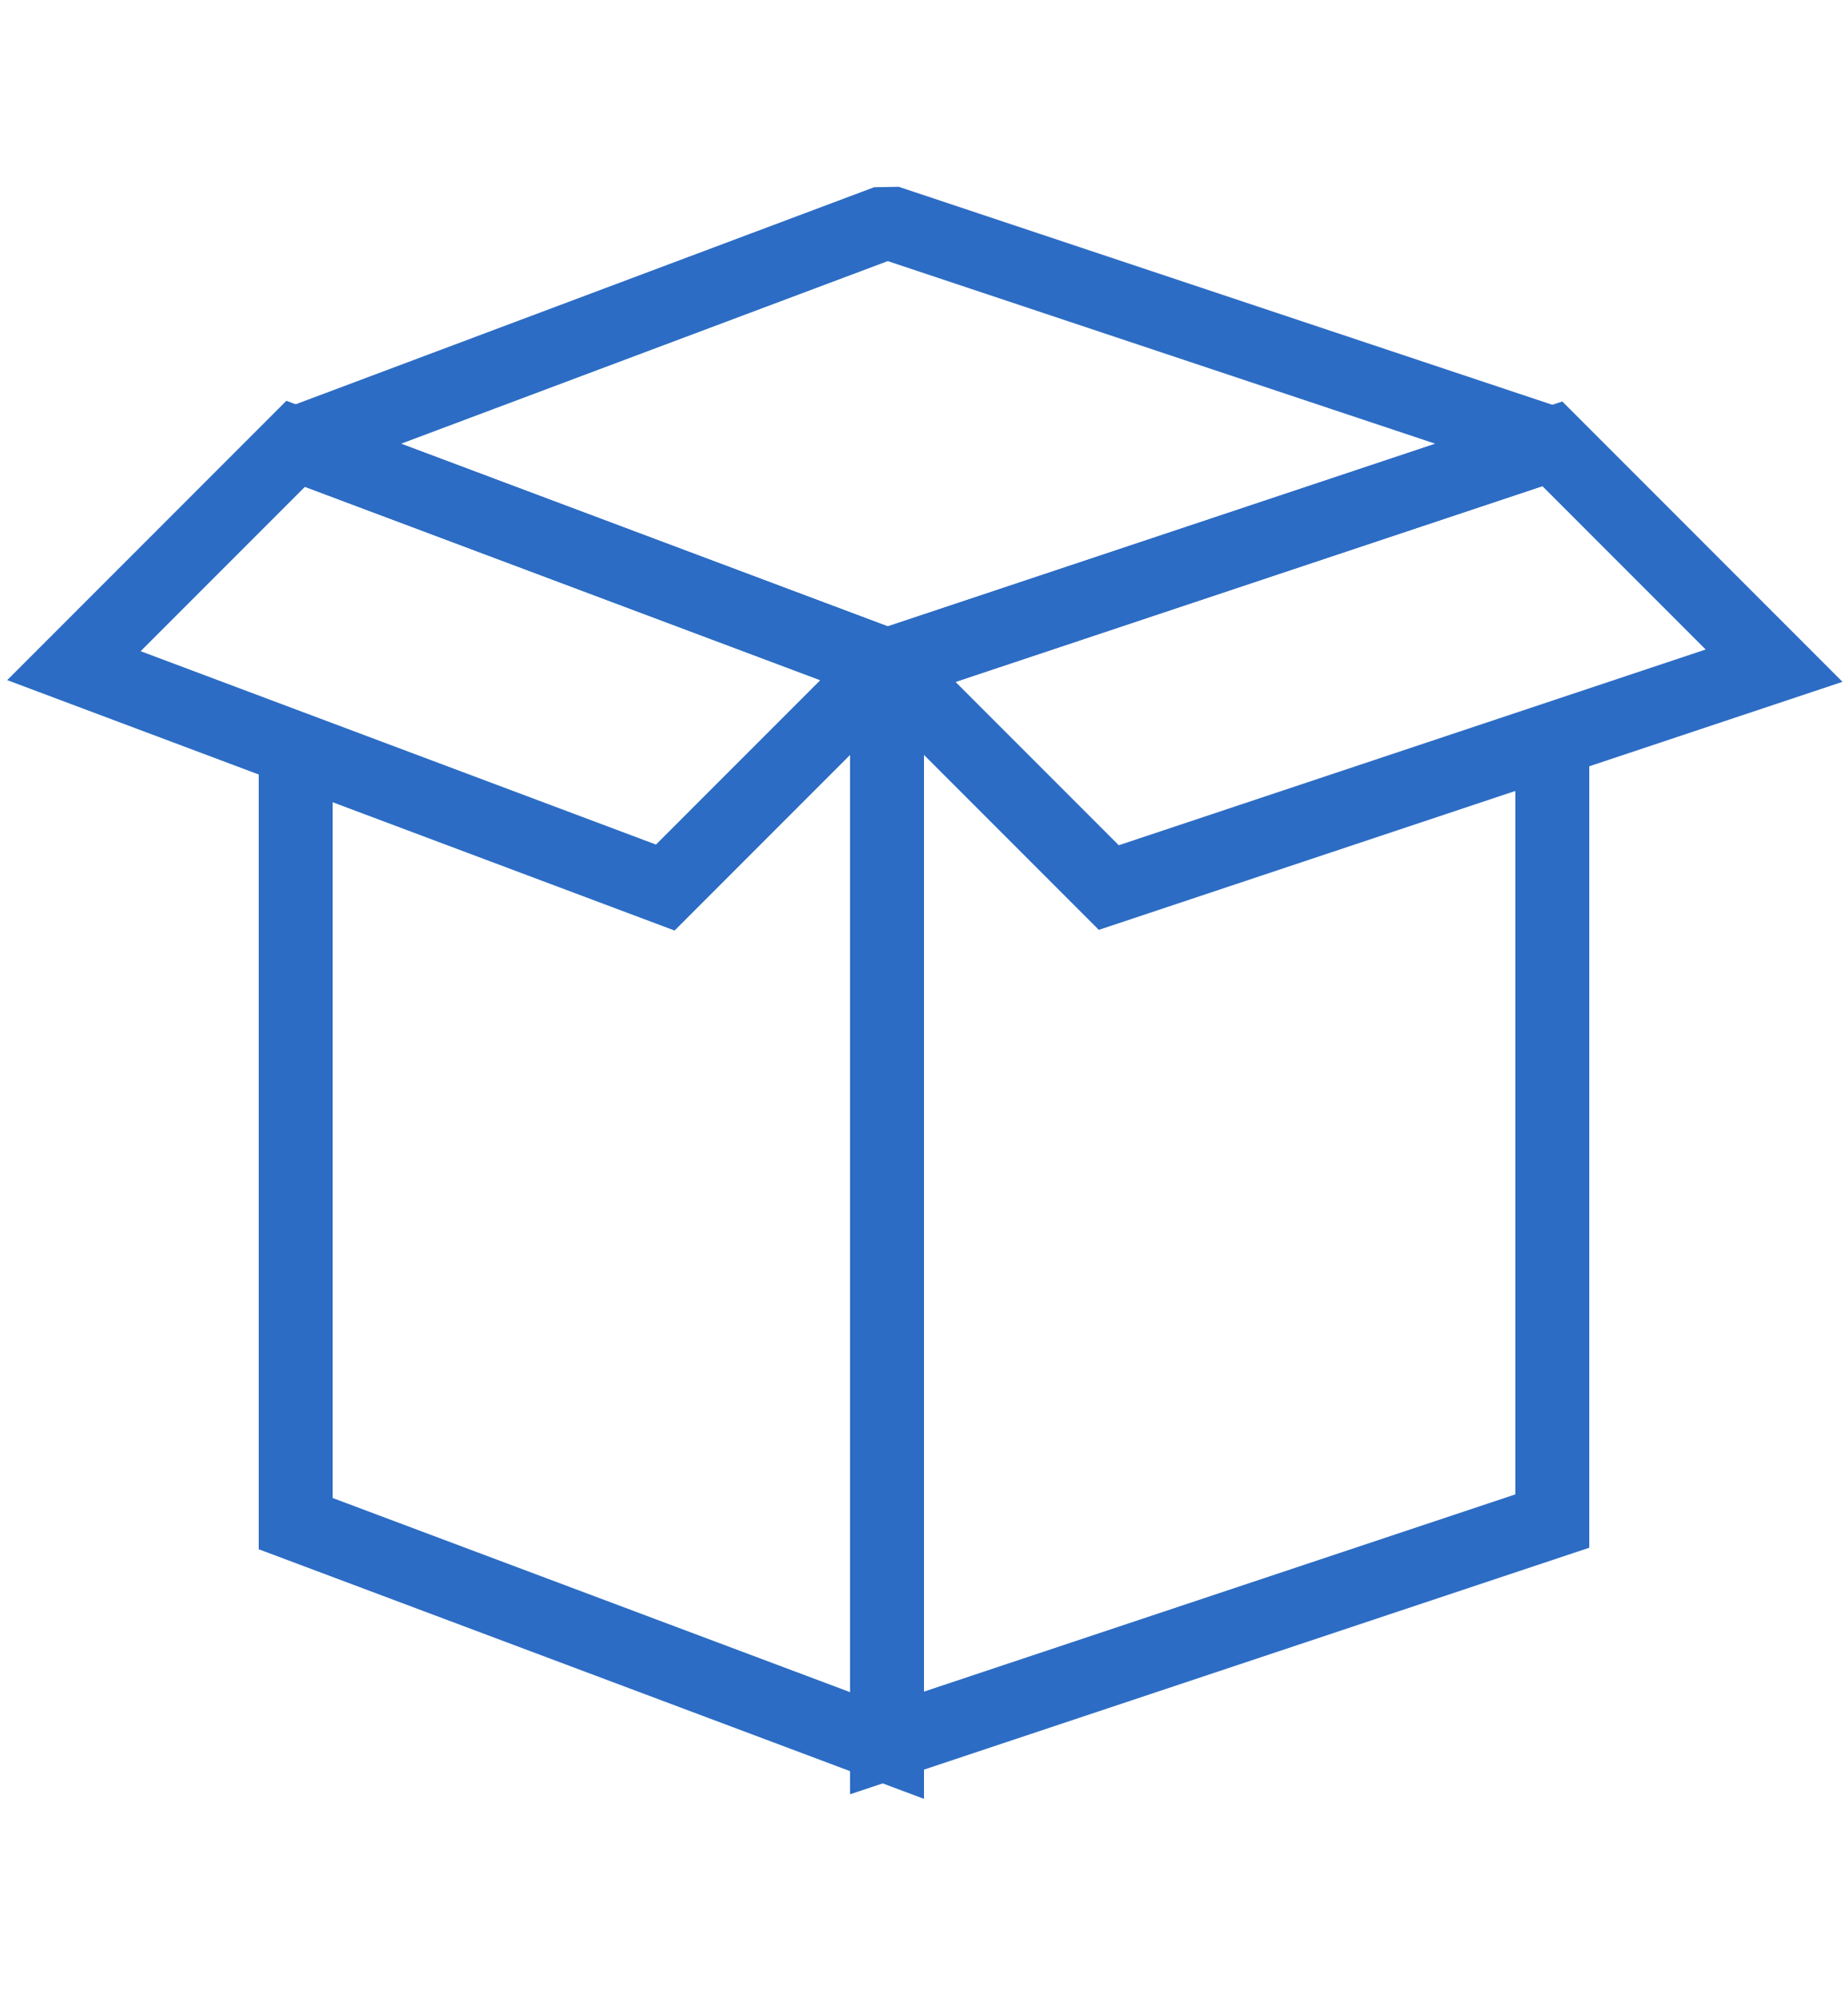
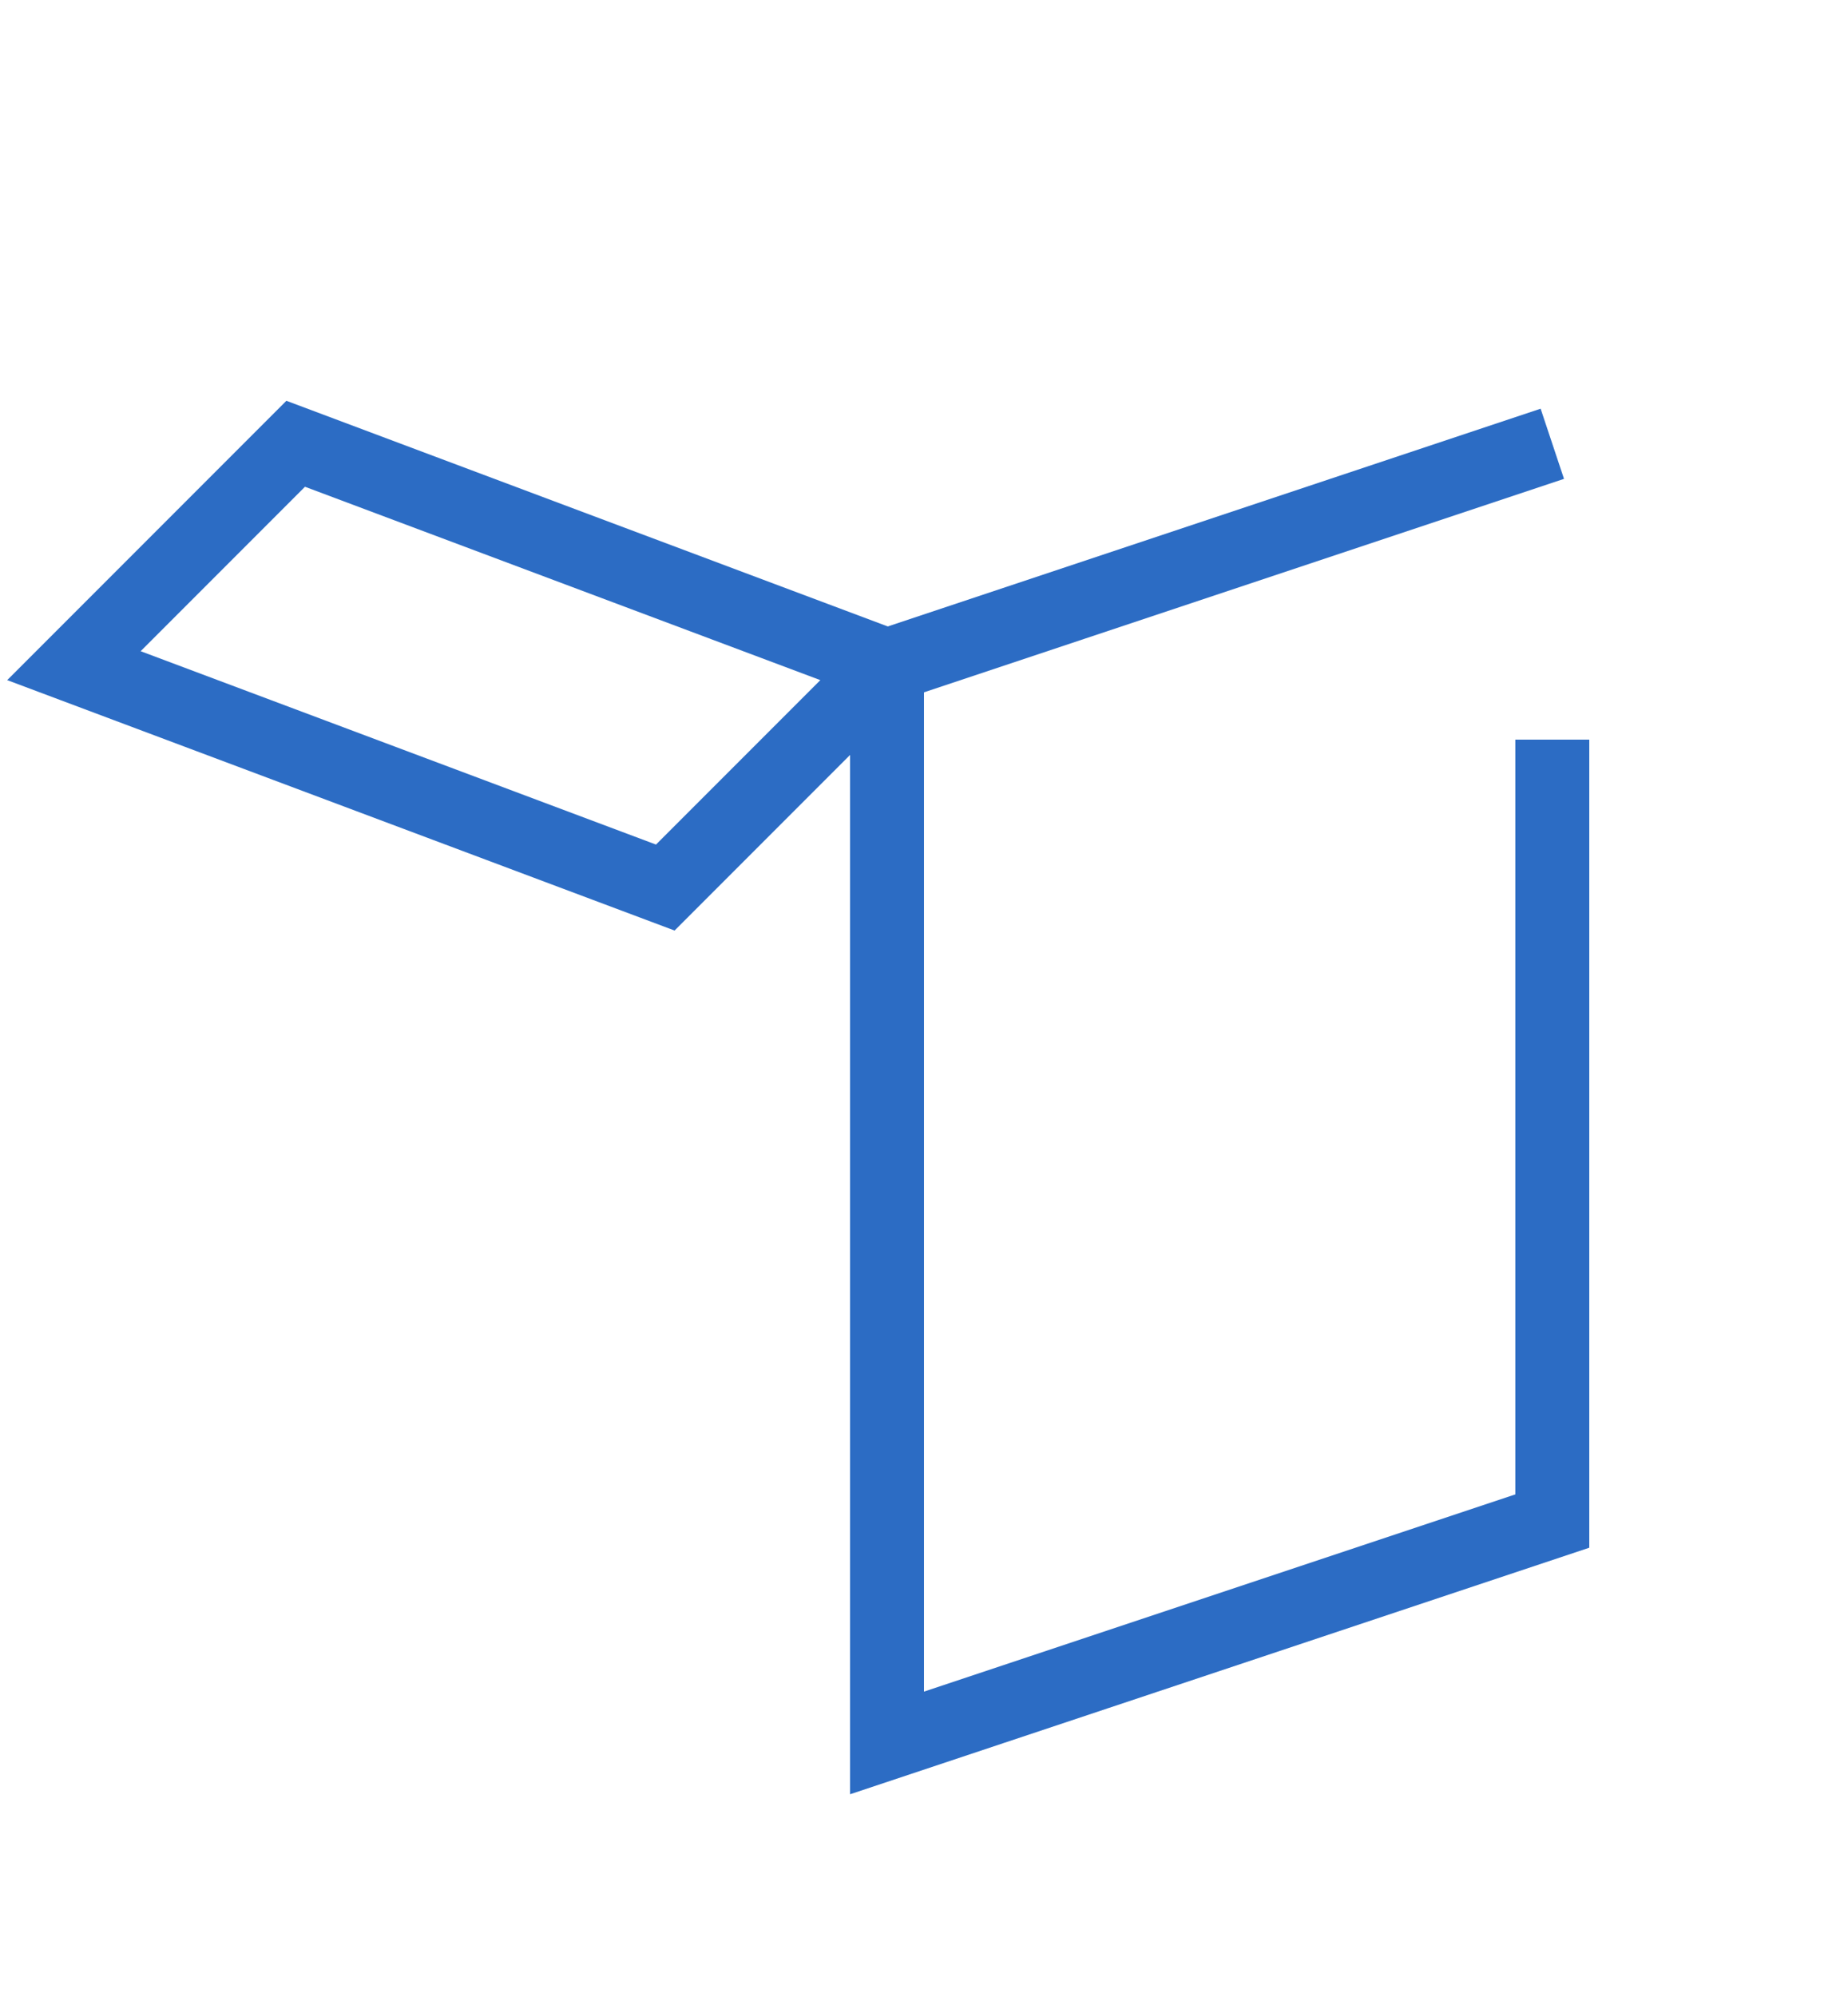
<svg xmlns="http://www.w3.org/2000/svg" width="50" height="54" viewBox="0 0 50 54">
  <g fill="none" fill-rule="evenodd" stroke="#2C6CC4" stroke-width="2" transform="translate(2 6)">
-     <polyline points="6 14.26 6 35.2 22 41.2 22 12 6 6" />
    <polyline points="40 6 22 12 22 41.13 40 35.13 40 14" />
-     <polygon stroke-linejoin="bevel" points="6 6 22 12 40 6 22 0" />
-     <polygon points="22 12 28 18 46 12 40 6" />
    <polygon points="22 12 16 18 0 12 6 6" />
  </g>
</svg>